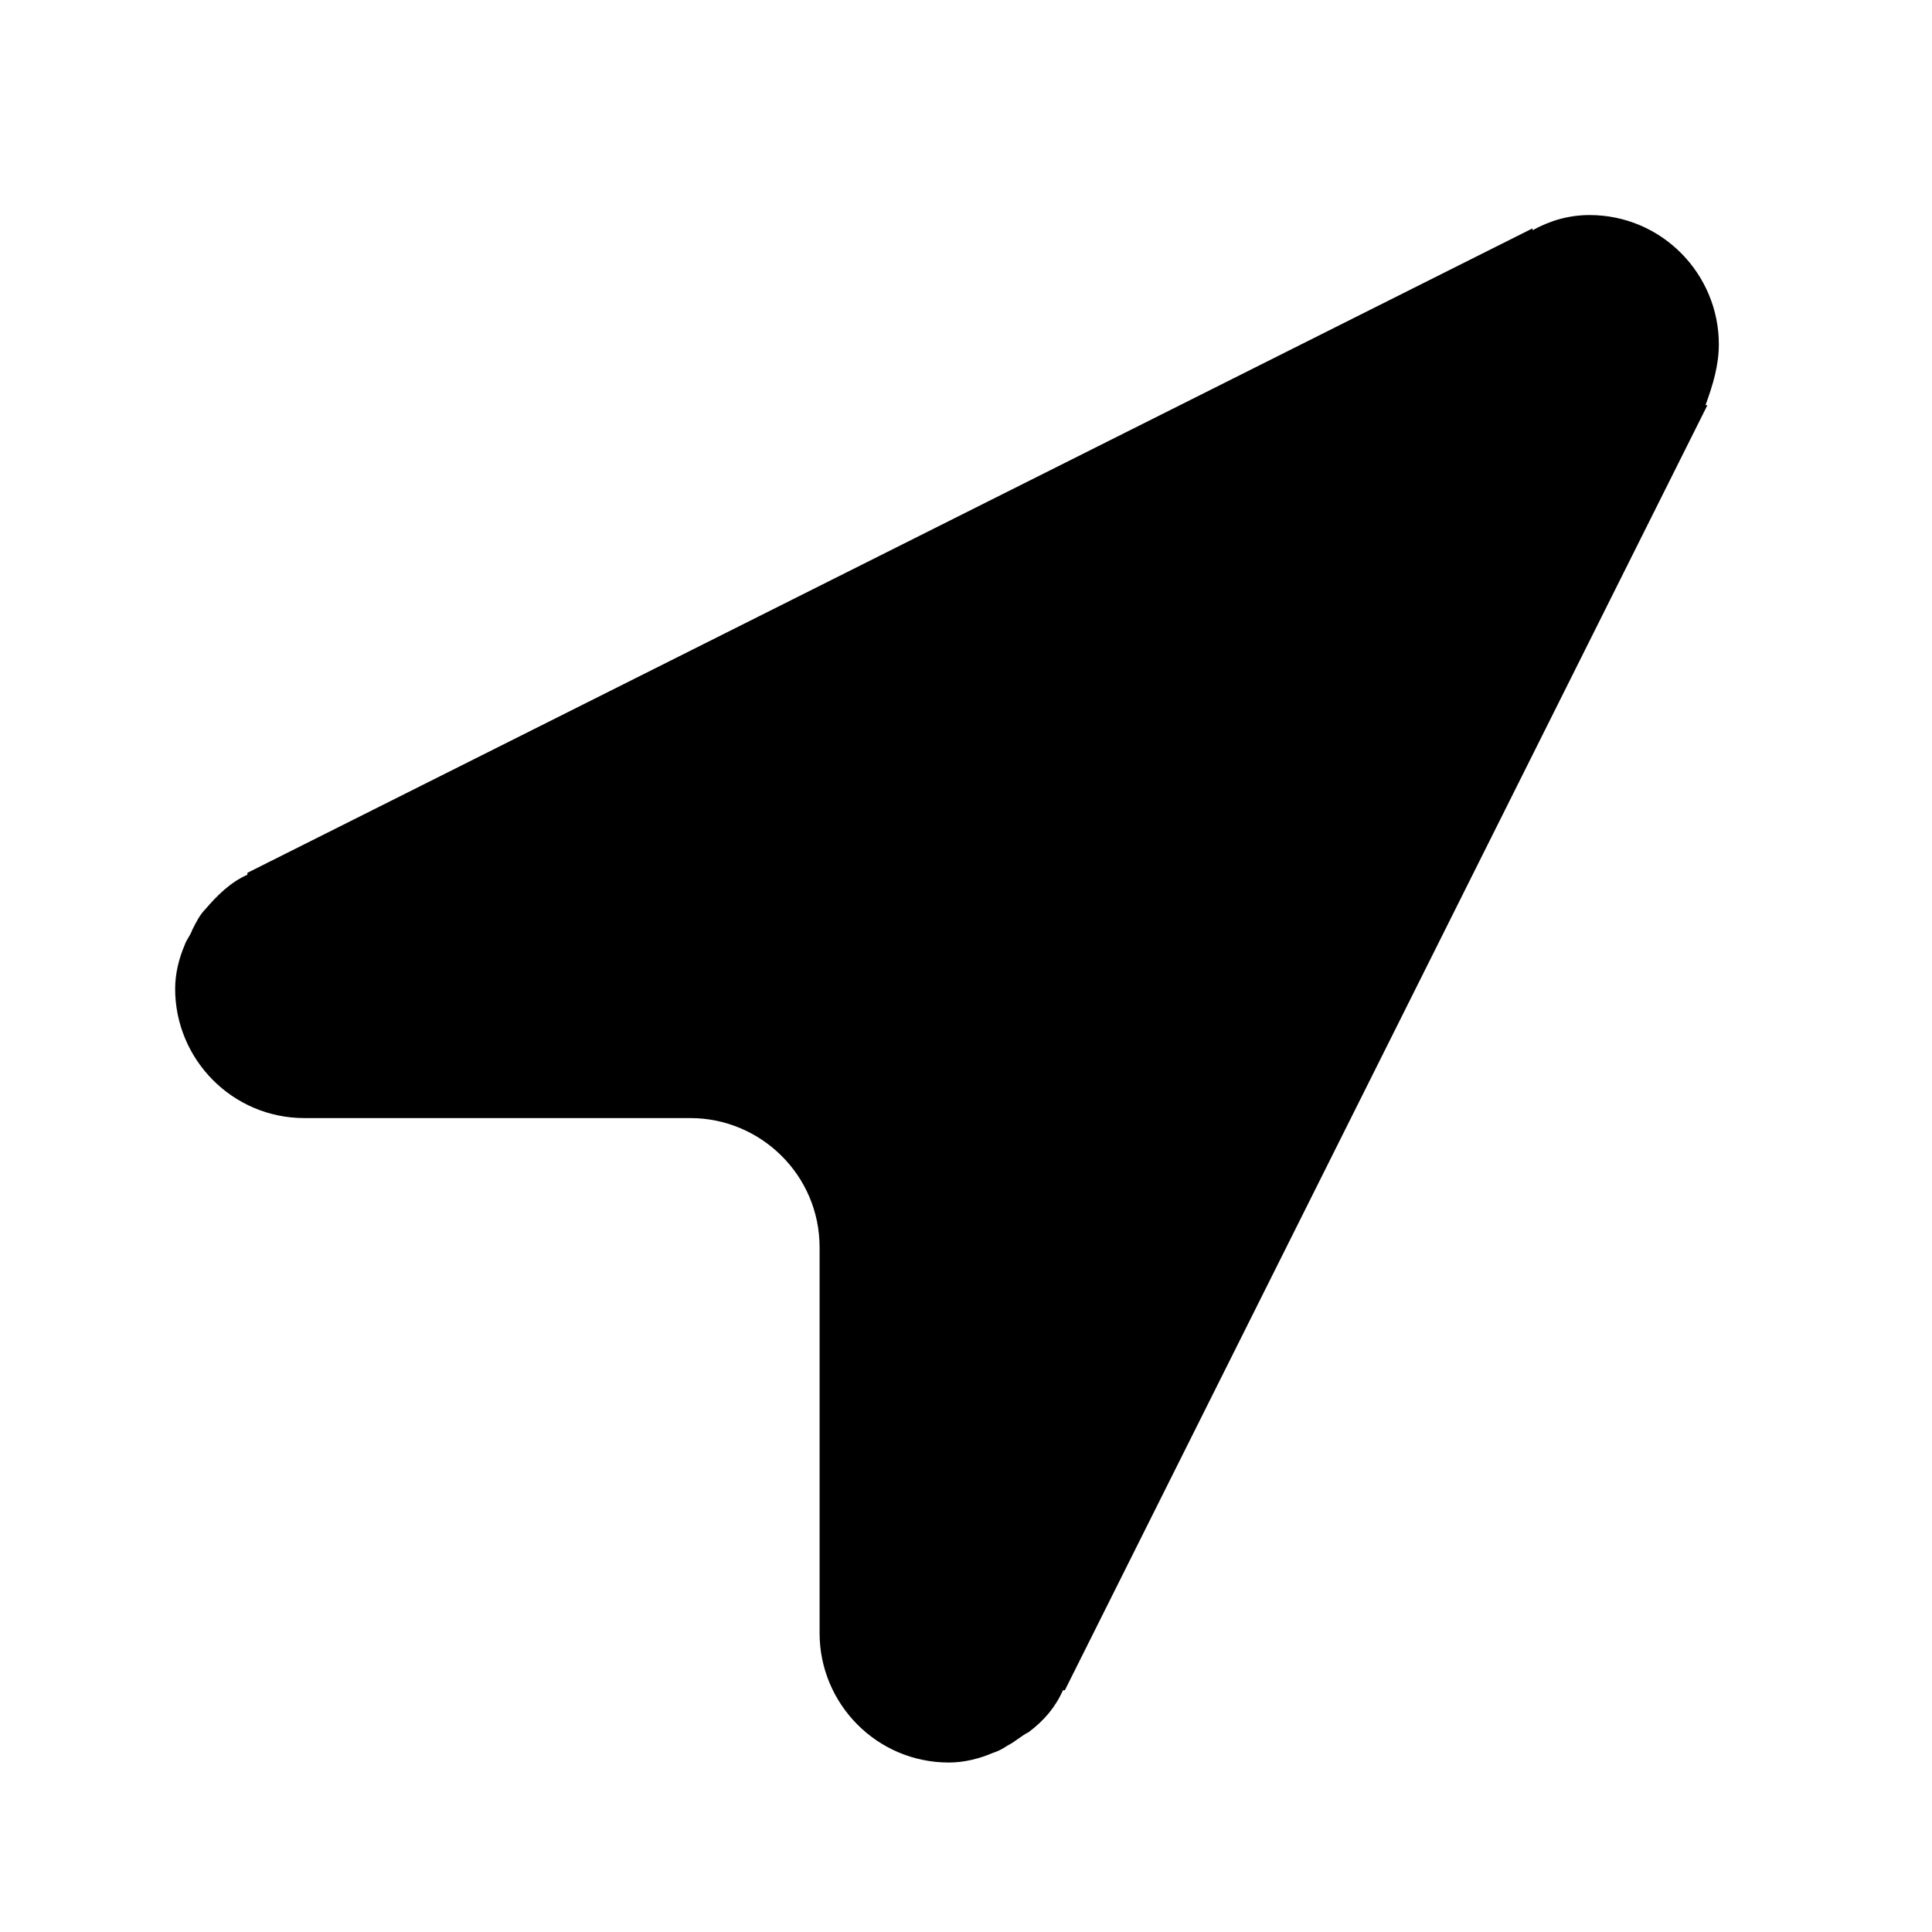
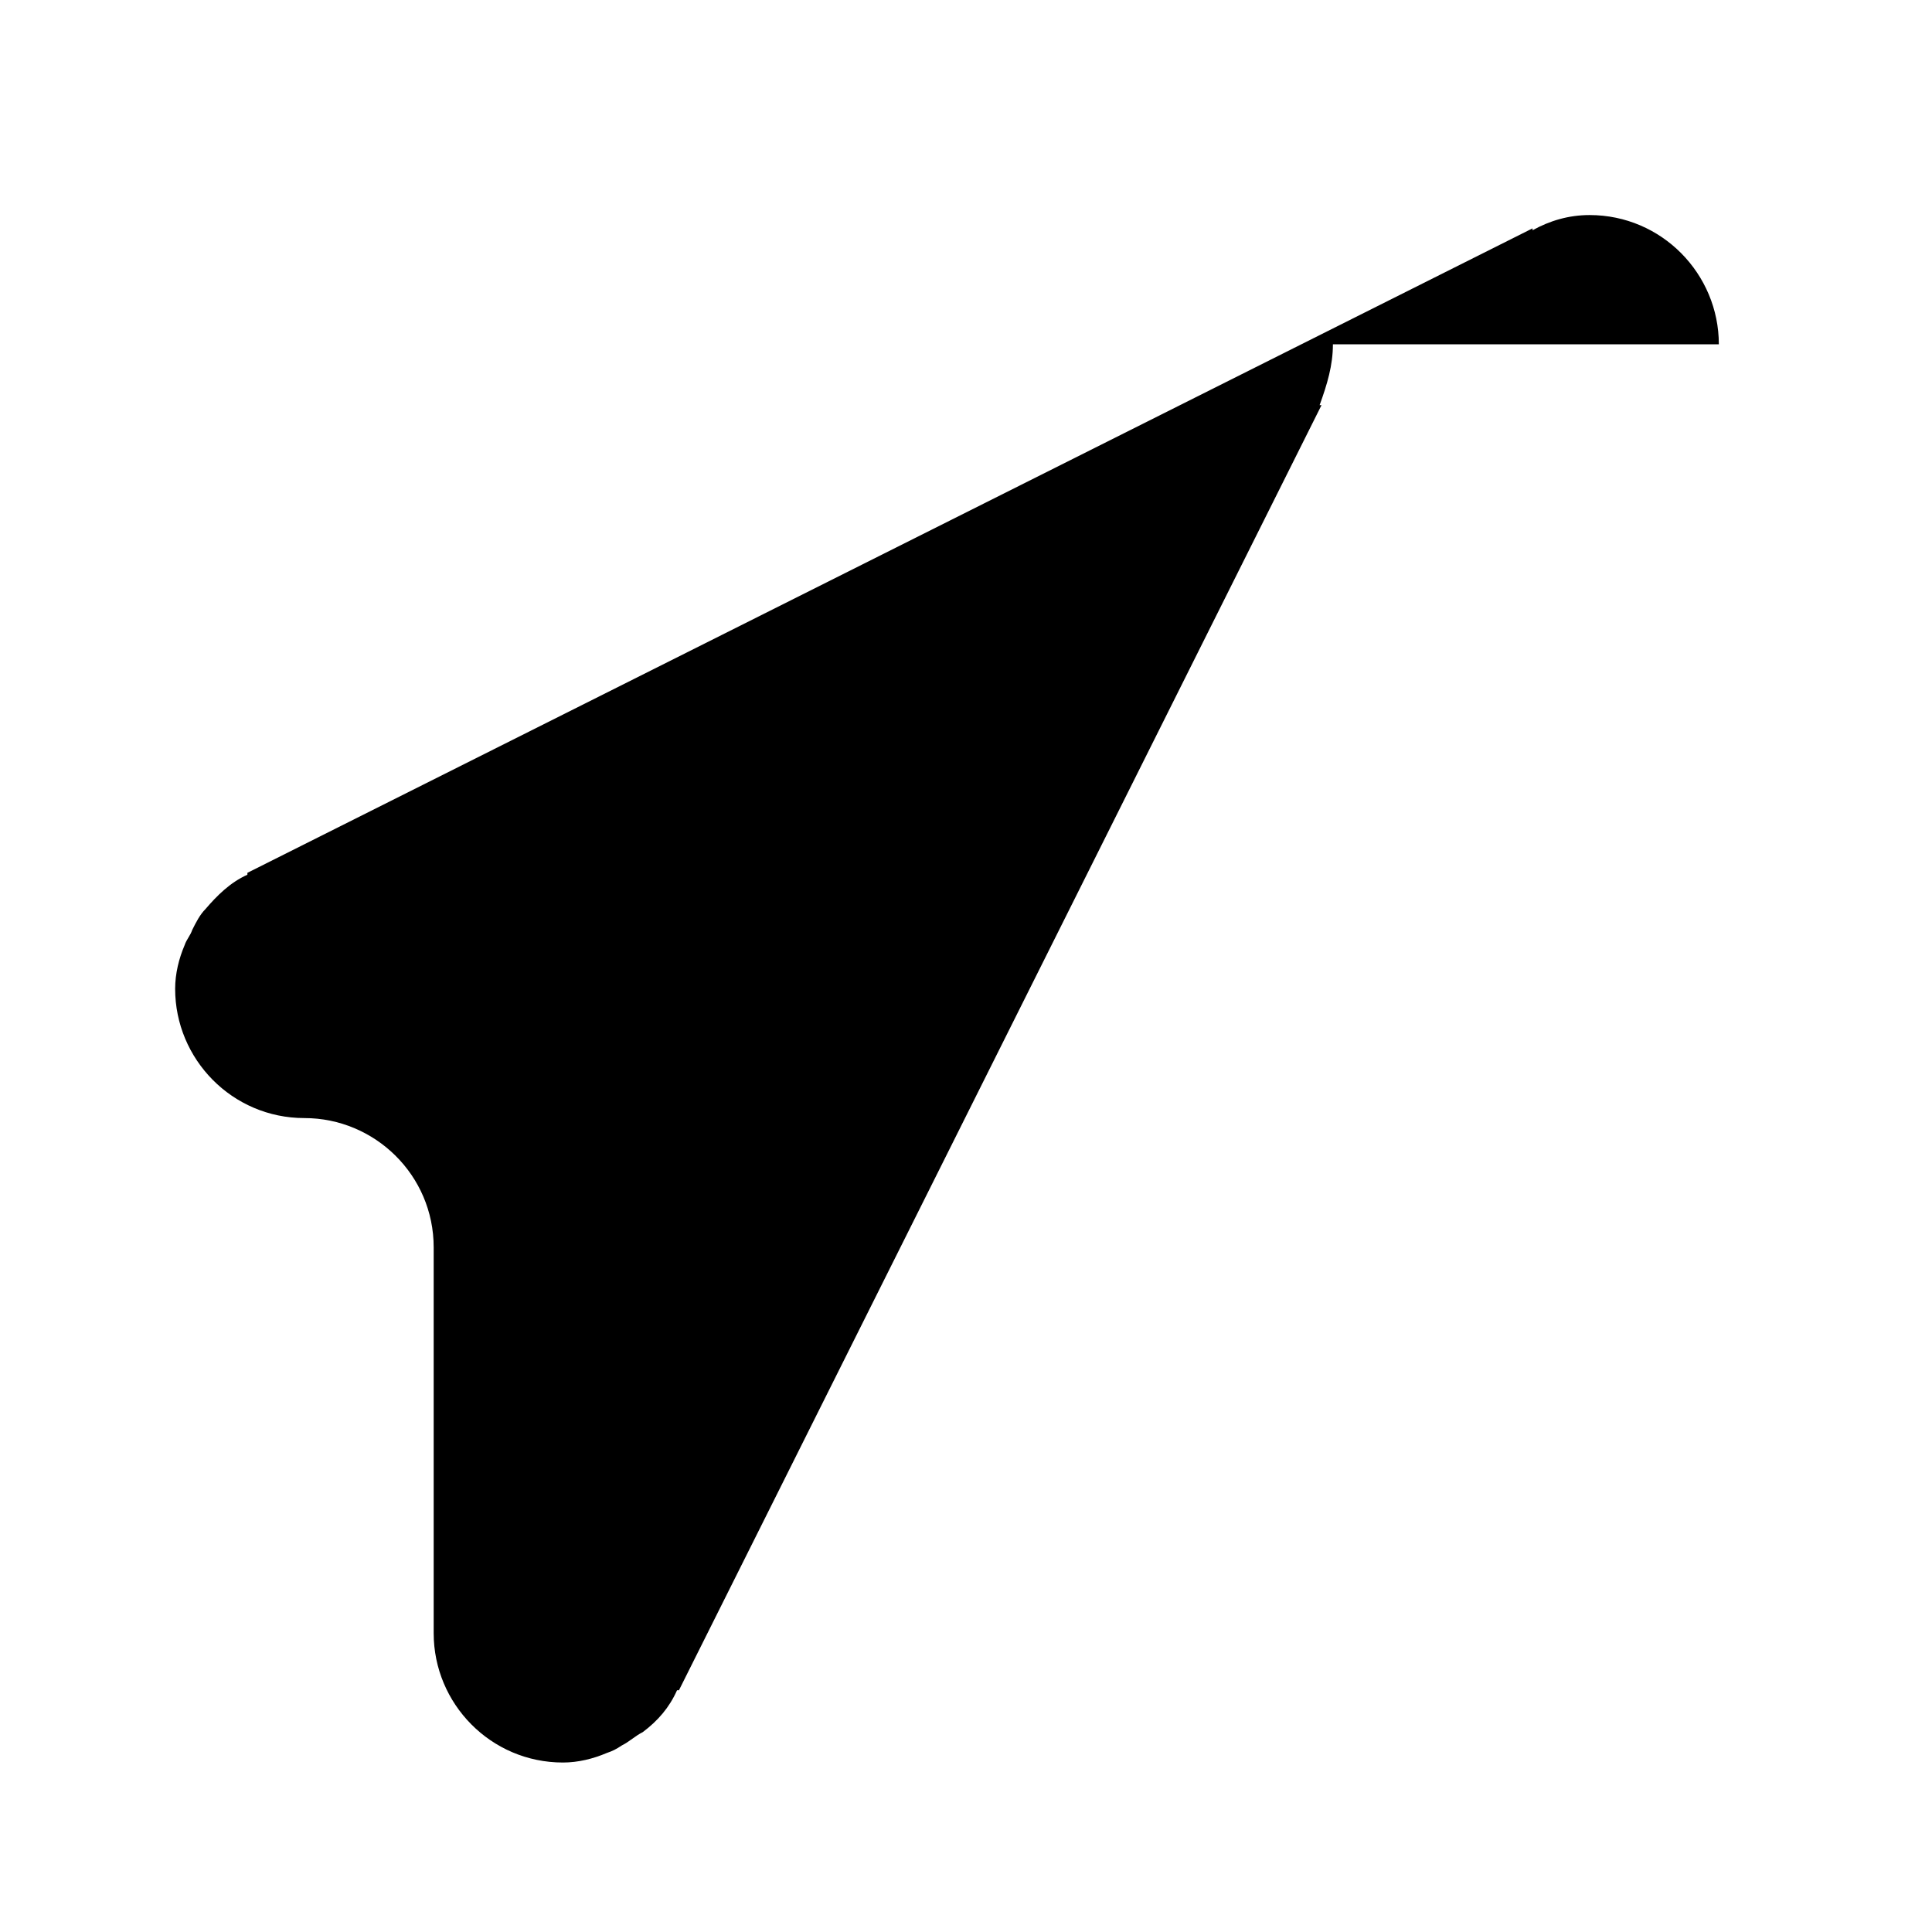
<svg xmlns="http://www.w3.org/2000/svg" fill="#000000" width="800px" height="800px" version="1.1" viewBox="144 144 512 512">
-   <path d="m599.51 235.25c0-18.641-15.113-34.258-34.258-34.258-5.543 0-10.578 1.512-15.113 4.031v-0.504l-340.58 170.79v0.504c-4.535 2.016-8.062 5.543-11.082 9.07-1.512 1.512-2.519 3.527-3.527 5.543-0.504 1.512-1.512 2.519-2.016 4.031-1.512 3.527-2.519 7.559-2.519 11.586 0 18.641 15.113 34.258 34.258 34.258h102.27c18.641 0 34.258 15.113 34.258 34.258v102.27c0 18.641 15.113 34.258 34.258 34.258 4.031 0 8.062-1.008 11.586-2.519 1.512-0.504 2.519-1.008 4.031-2.016 2.016-1.008 3.527-2.519 5.543-3.527 4.031-3.023 7.055-6.551 9.07-11.082h0.504l170.29-340.57h-0.504c2.016-5.543 3.527-10.582 3.527-16.121z" fill-rule="evenodd" />
+   <path d="m599.51 235.25c0-18.641-15.113-34.258-34.258-34.258-5.543 0-10.578 1.512-15.113 4.031v-0.504l-340.58 170.79v0.504c-4.535 2.016-8.062 5.543-11.082 9.07-1.512 1.512-2.519 3.527-3.527 5.543-0.504 1.512-1.512 2.519-2.016 4.031-1.512 3.527-2.519 7.559-2.519 11.586 0 18.641 15.113 34.258 34.258 34.258c18.641 0 34.258 15.113 34.258 34.258v102.27c0 18.641 15.113 34.258 34.258 34.258 4.031 0 8.062-1.008 11.586-2.519 1.512-0.504 2.519-1.008 4.031-2.016 2.016-1.008 3.527-2.519 5.543-3.527 4.031-3.023 7.055-6.551 9.07-11.082h0.504l170.29-340.57h-0.504c2.016-5.543 3.527-10.582 3.527-16.121z" fill-rule="evenodd" />
</svg>